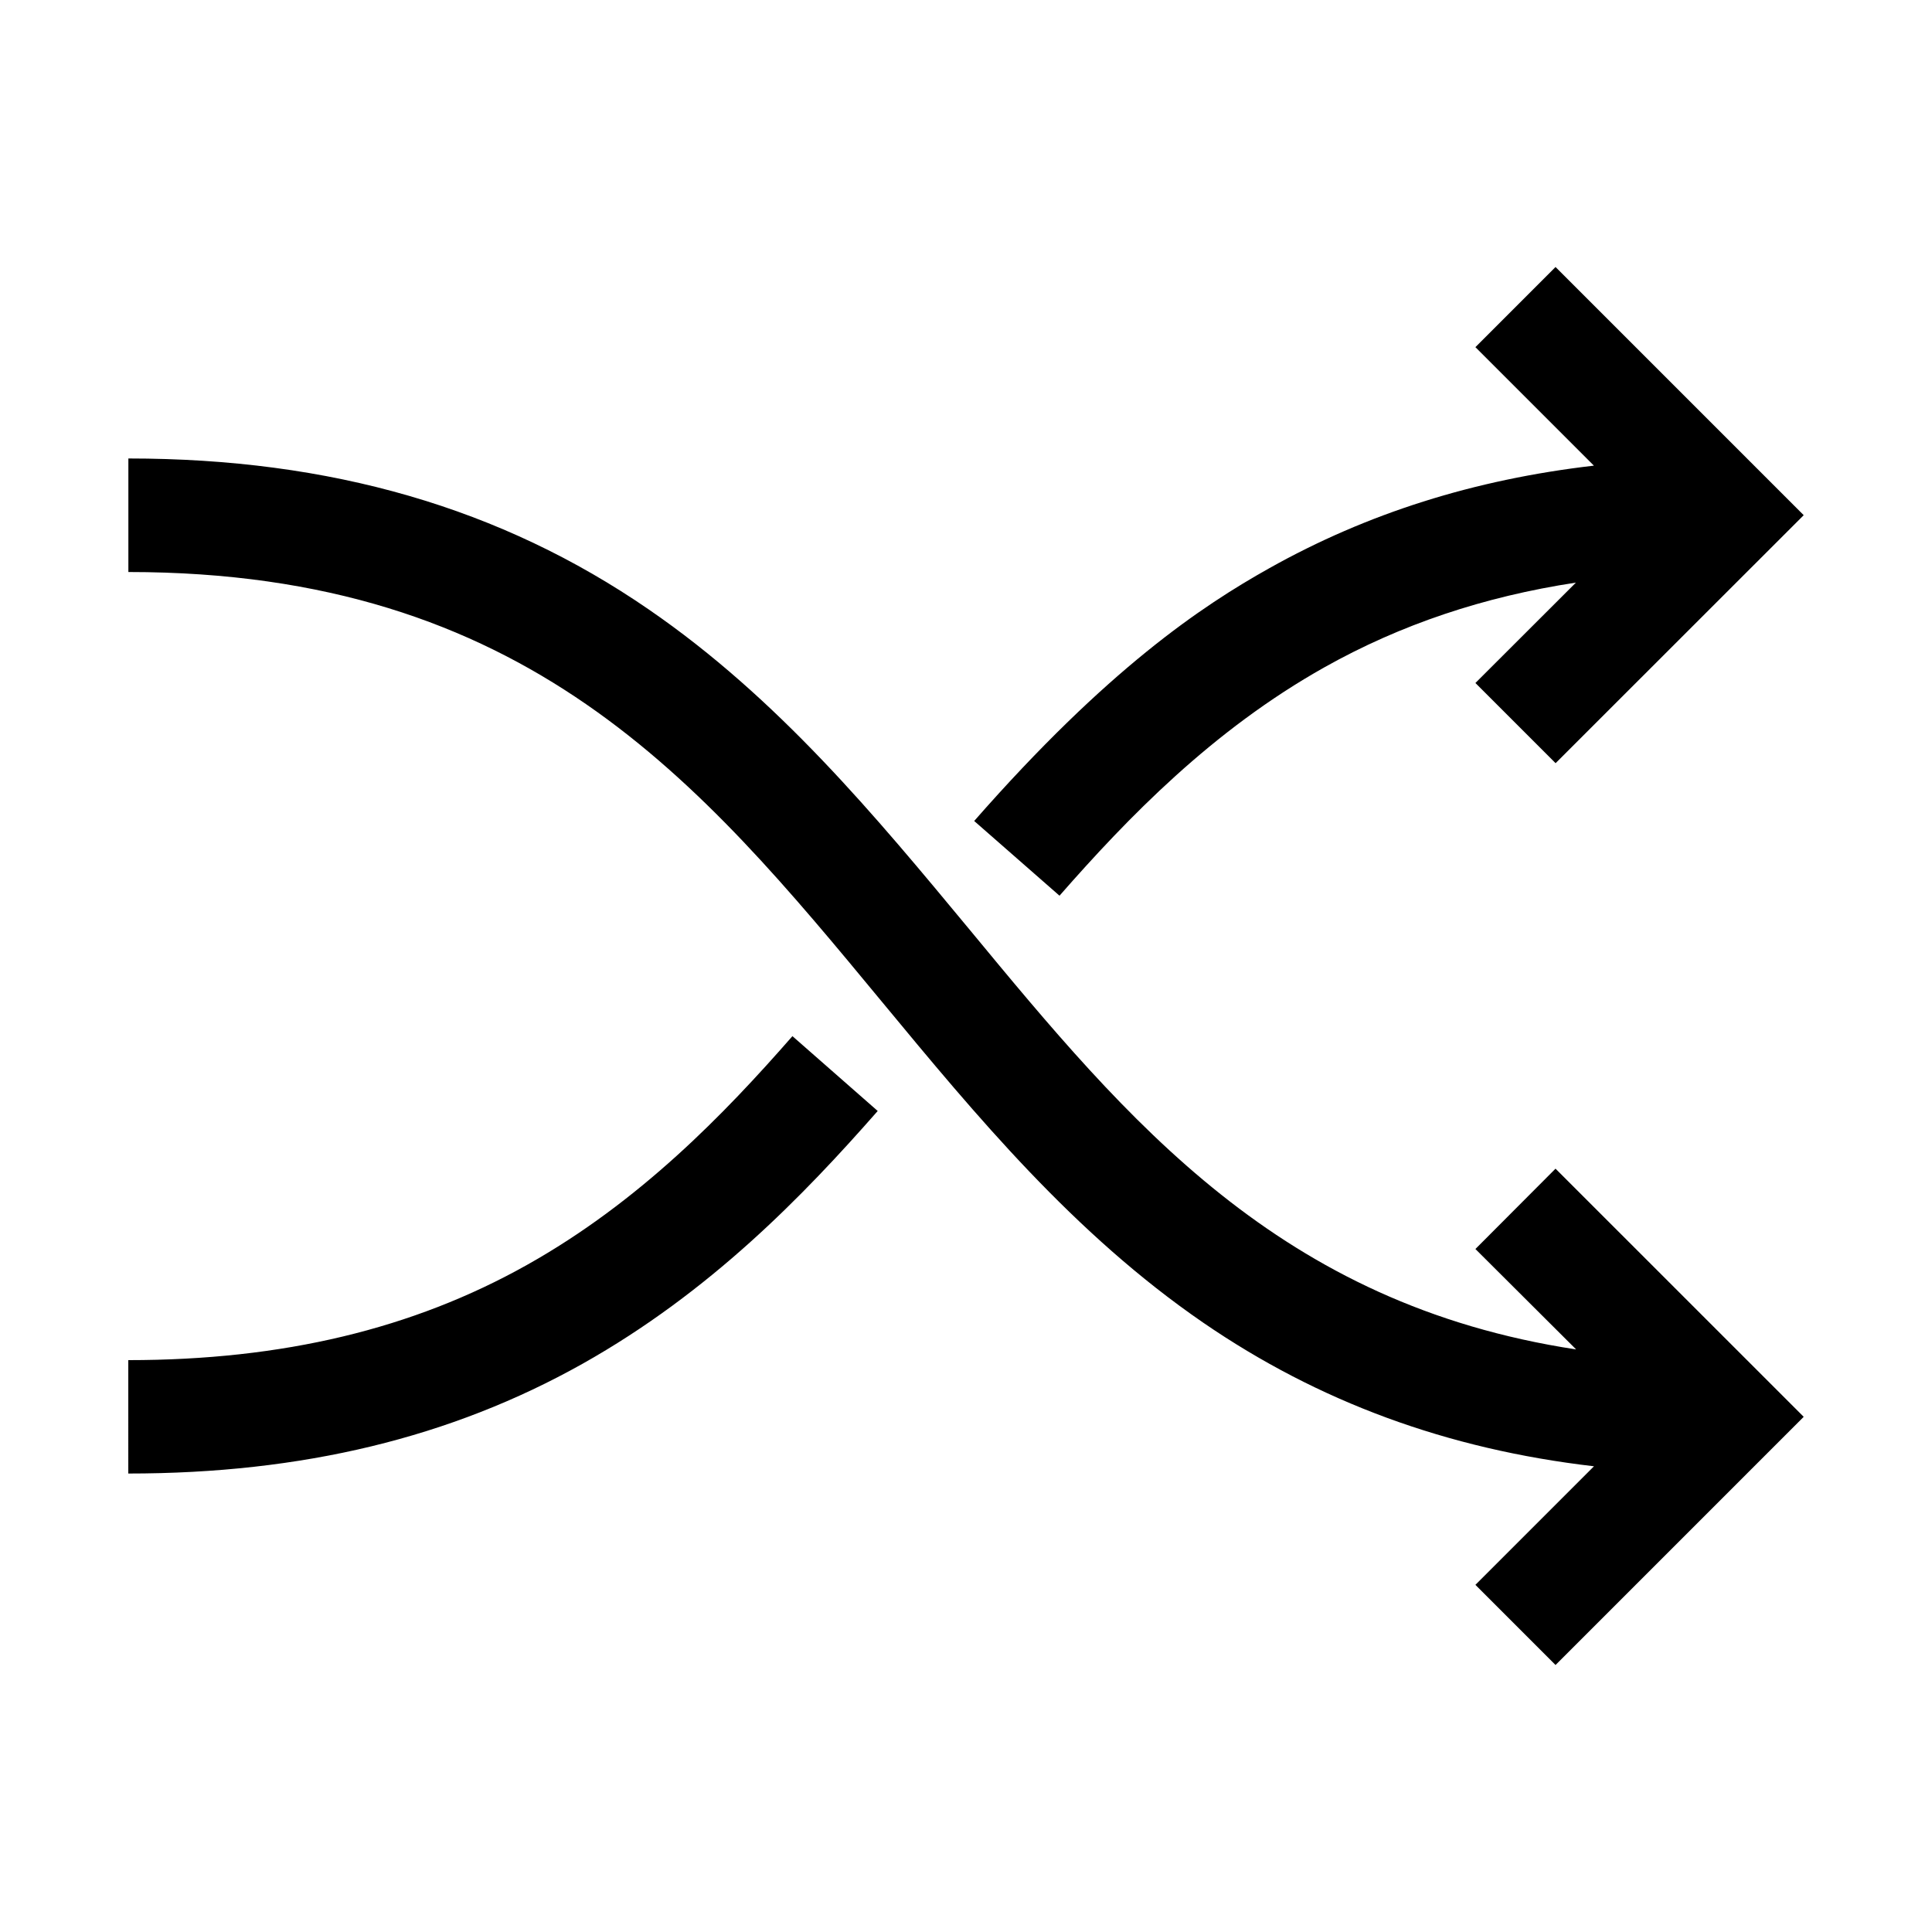
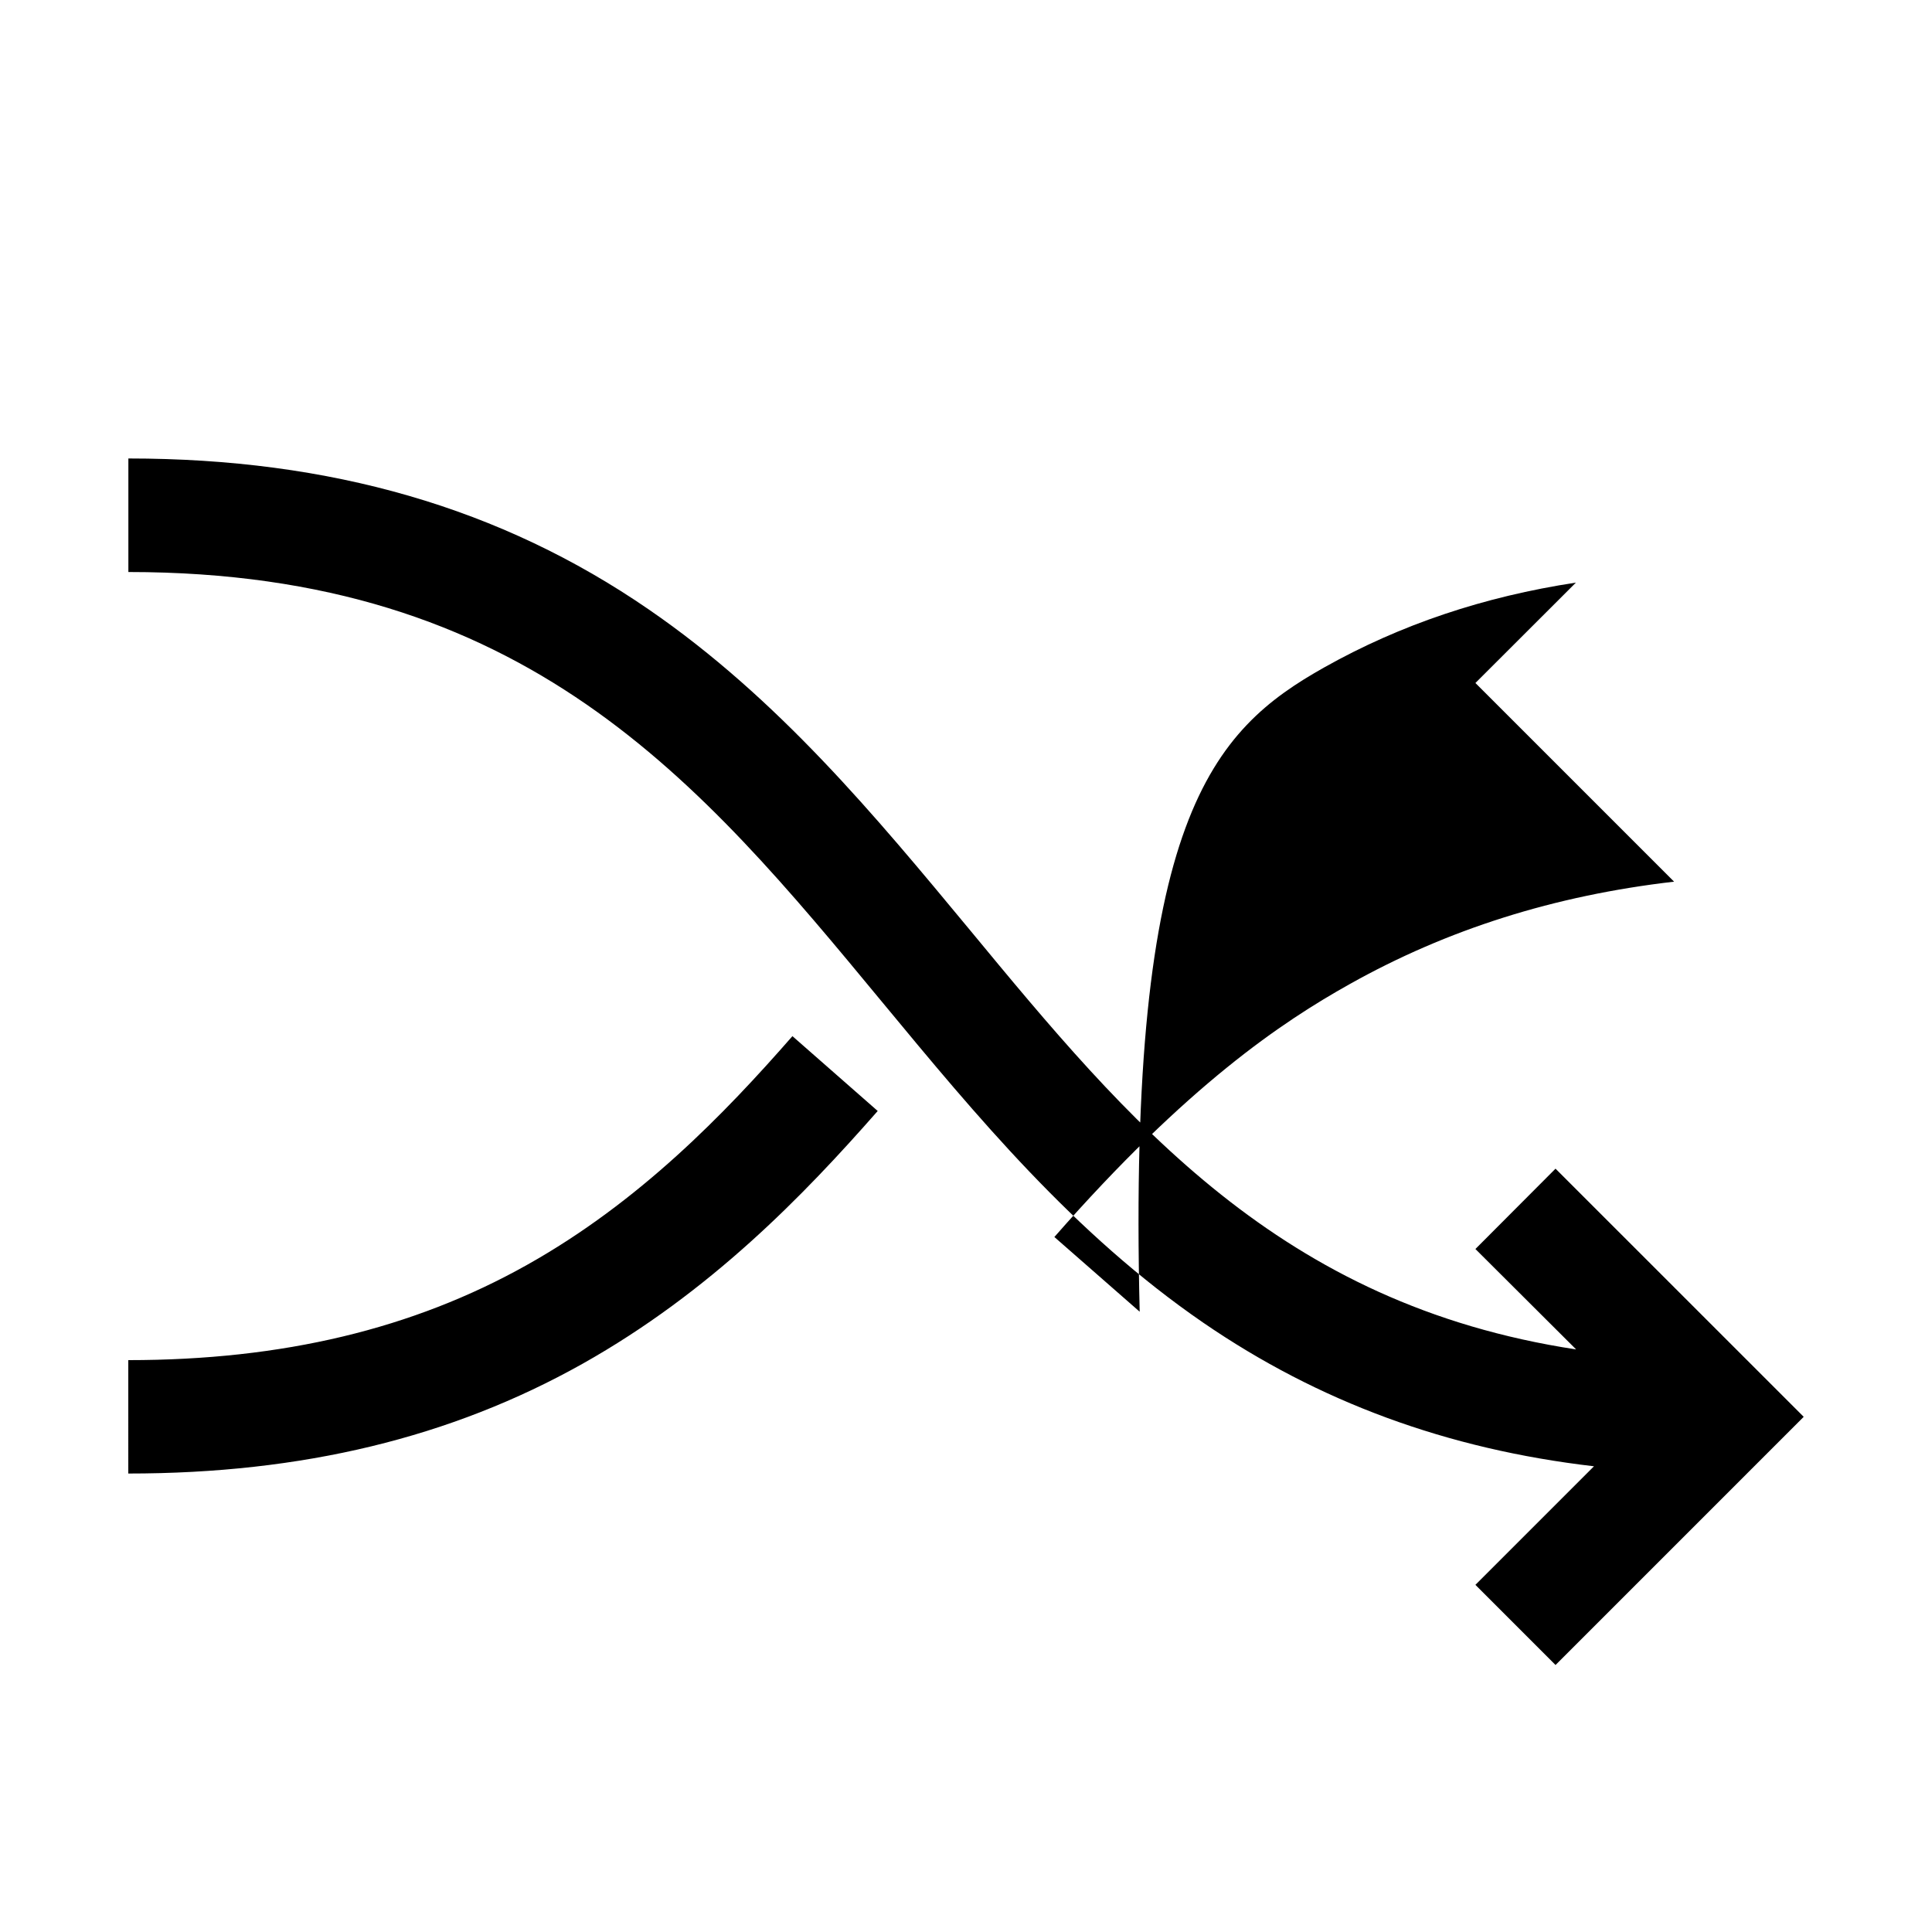
<svg xmlns="http://www.w3.org/2000/svg" fill="#000000" width="800px" height="800px" viewBox="0 0 512 512" data-name="Layer 1" id="Layer_1">
-   <path d="M412.23,309.71,478,375.47l-65.77,65.77L391,420l31.42-31.42c-38.94-4.53-73-17.09-103.54-38.05-34.33-23.59-60.12-54.78-85.07-84.94-48.48-58.64-94.28-114-199.79-114V121.5c53.64,0,98.75,13.08,137.89,40C206.22,185.07,232,216.26,257,246.42c42,50.83,82.06,99.21,160.69,111.19L391,331ZM351.08,176.79c20.1-11.27,42.1-18.67,66.55-22.39L391,181l21.25,21.25L478,136.53,412.23,70.76,391,92l31.4,31.4c-31.74,3.67-60.11,12.65-86,27.17-17.86,10-42.89,26.69-78.23,67l22.61,19.8C298.79,216.82,321.25,193.52,351.08,176.79ZM139.67,335.21c-30.28,17-64.85,25.24-105.67,25.24V390.5c46.11,0,85.48-9.51,120.37-29.08,33.8-19,58.51-44.52,78.23-67L210,274.59C192,295.18,169.5,318.48,139.67,335.21Z" />
+   <path d="M412.23,309.71,478,375.47l-65.77,65.77L391,420l31.42-31.42c-38.94-4.53-73-17.09-103.54-38.05-34.33-23.59-60.12-54.78-85.07-84.94-48.48-58.64-94.28-114-199.79-114V121.5c53.64,0,98.75,13.08,137.89,40C206.22,185.07,232,216.26,257,246.42c42,50.83,82.06,99.21,160.69,111.19L391,331ZM351.08,176.79c20.1-11.27,42.1-18.67,66.55-22.39L391,181l21.25,21.25l31.4,31.4c-31.74,3.67-60.11,12.65-86,27.17-17.86,10-42.89,26.69-78.23,67l22.61,19.8C298.79,216.82,321.25,193.52,351.08,176.79ZM139.67,335.21c-30.28,17-64.85,25.24-105.67,25.24V390.5c46.11,0,85.48-9.51,120.37-29.08,33.8-19,58.51-44.52,78.23-67L210,274.59C192,295.18,169.5,318.48,139.67,335.21Z" />
</svg>